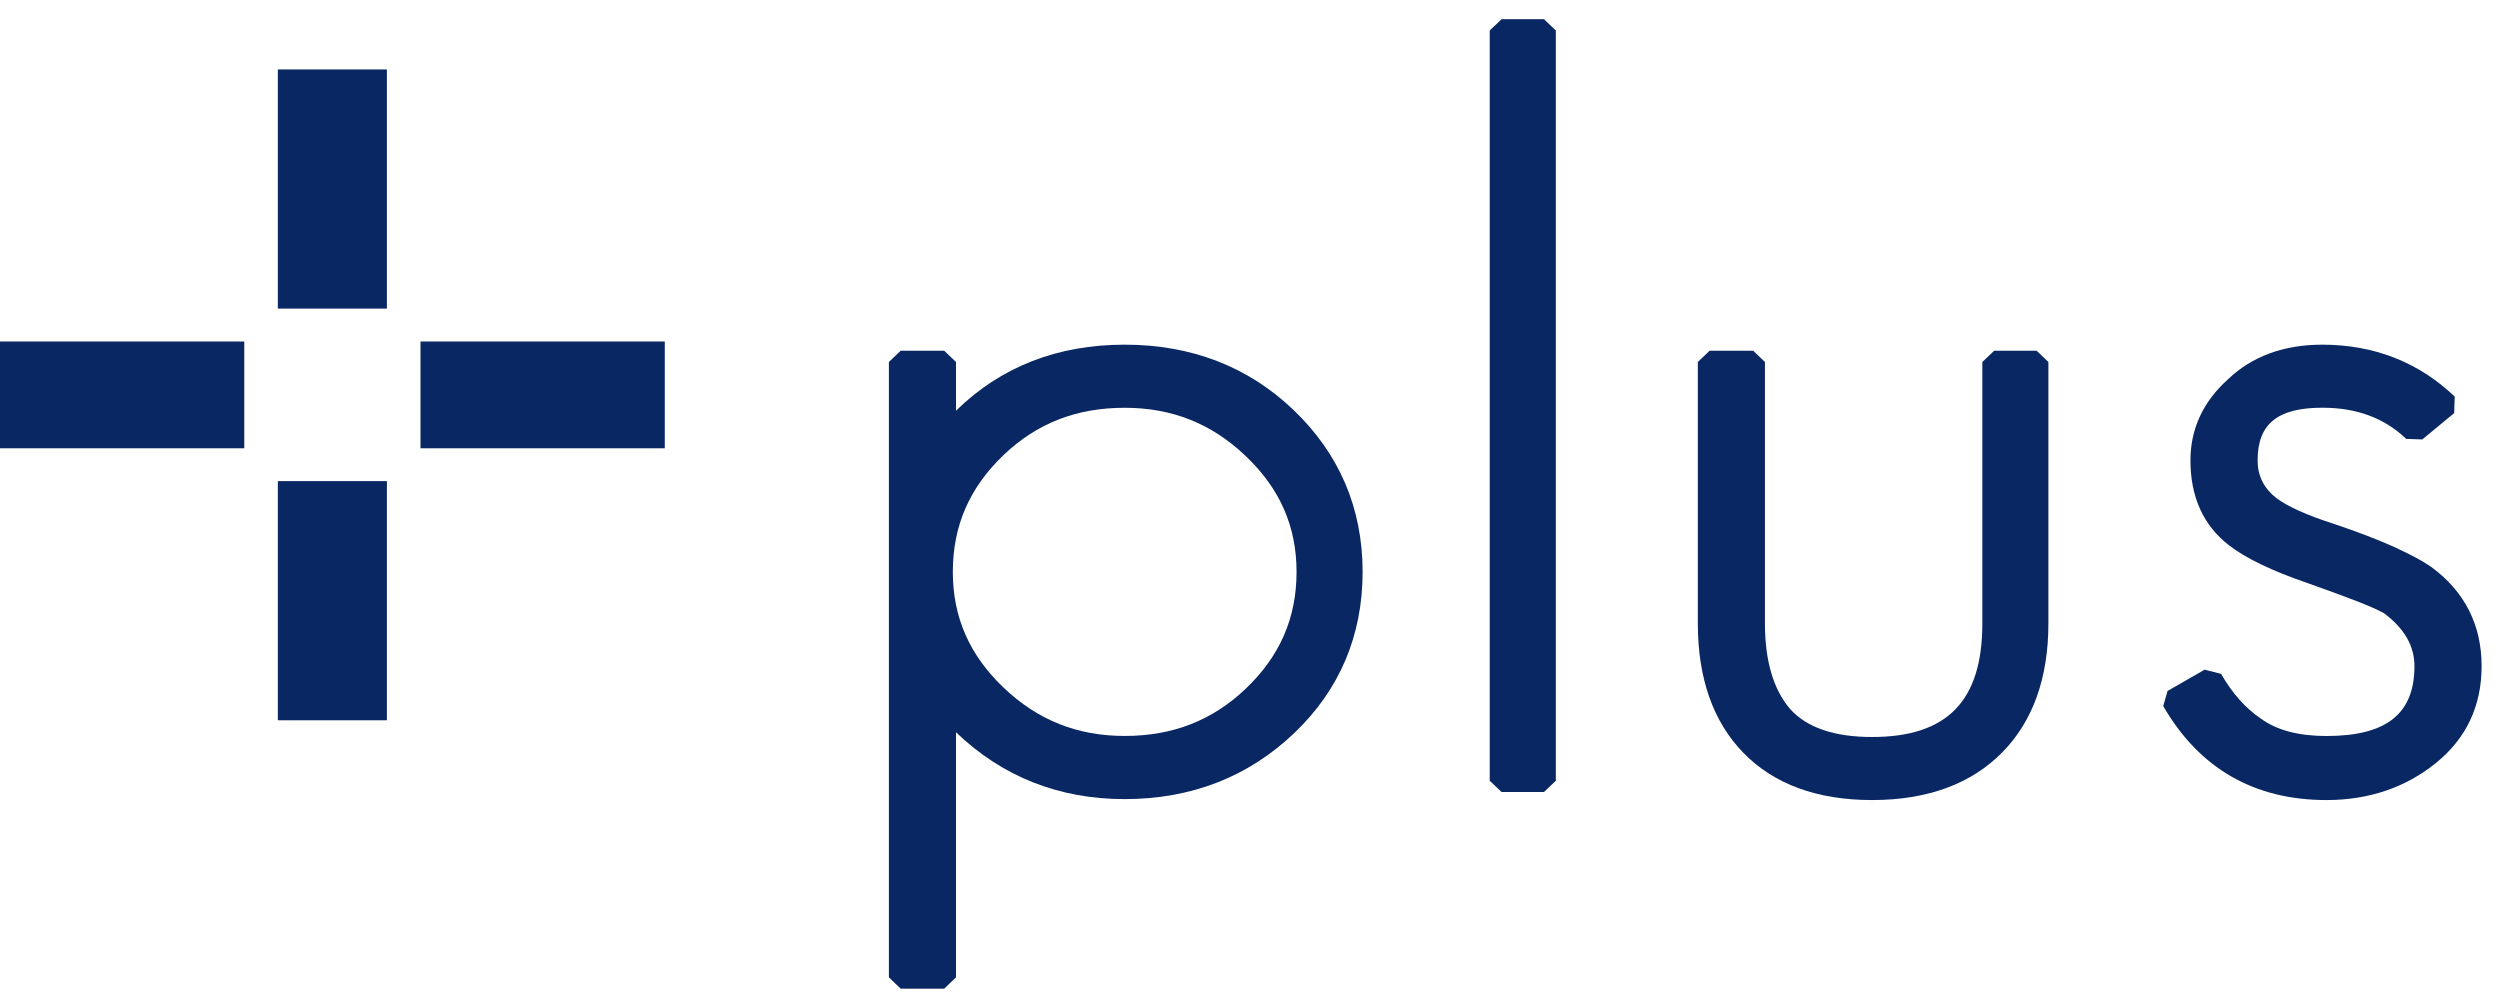
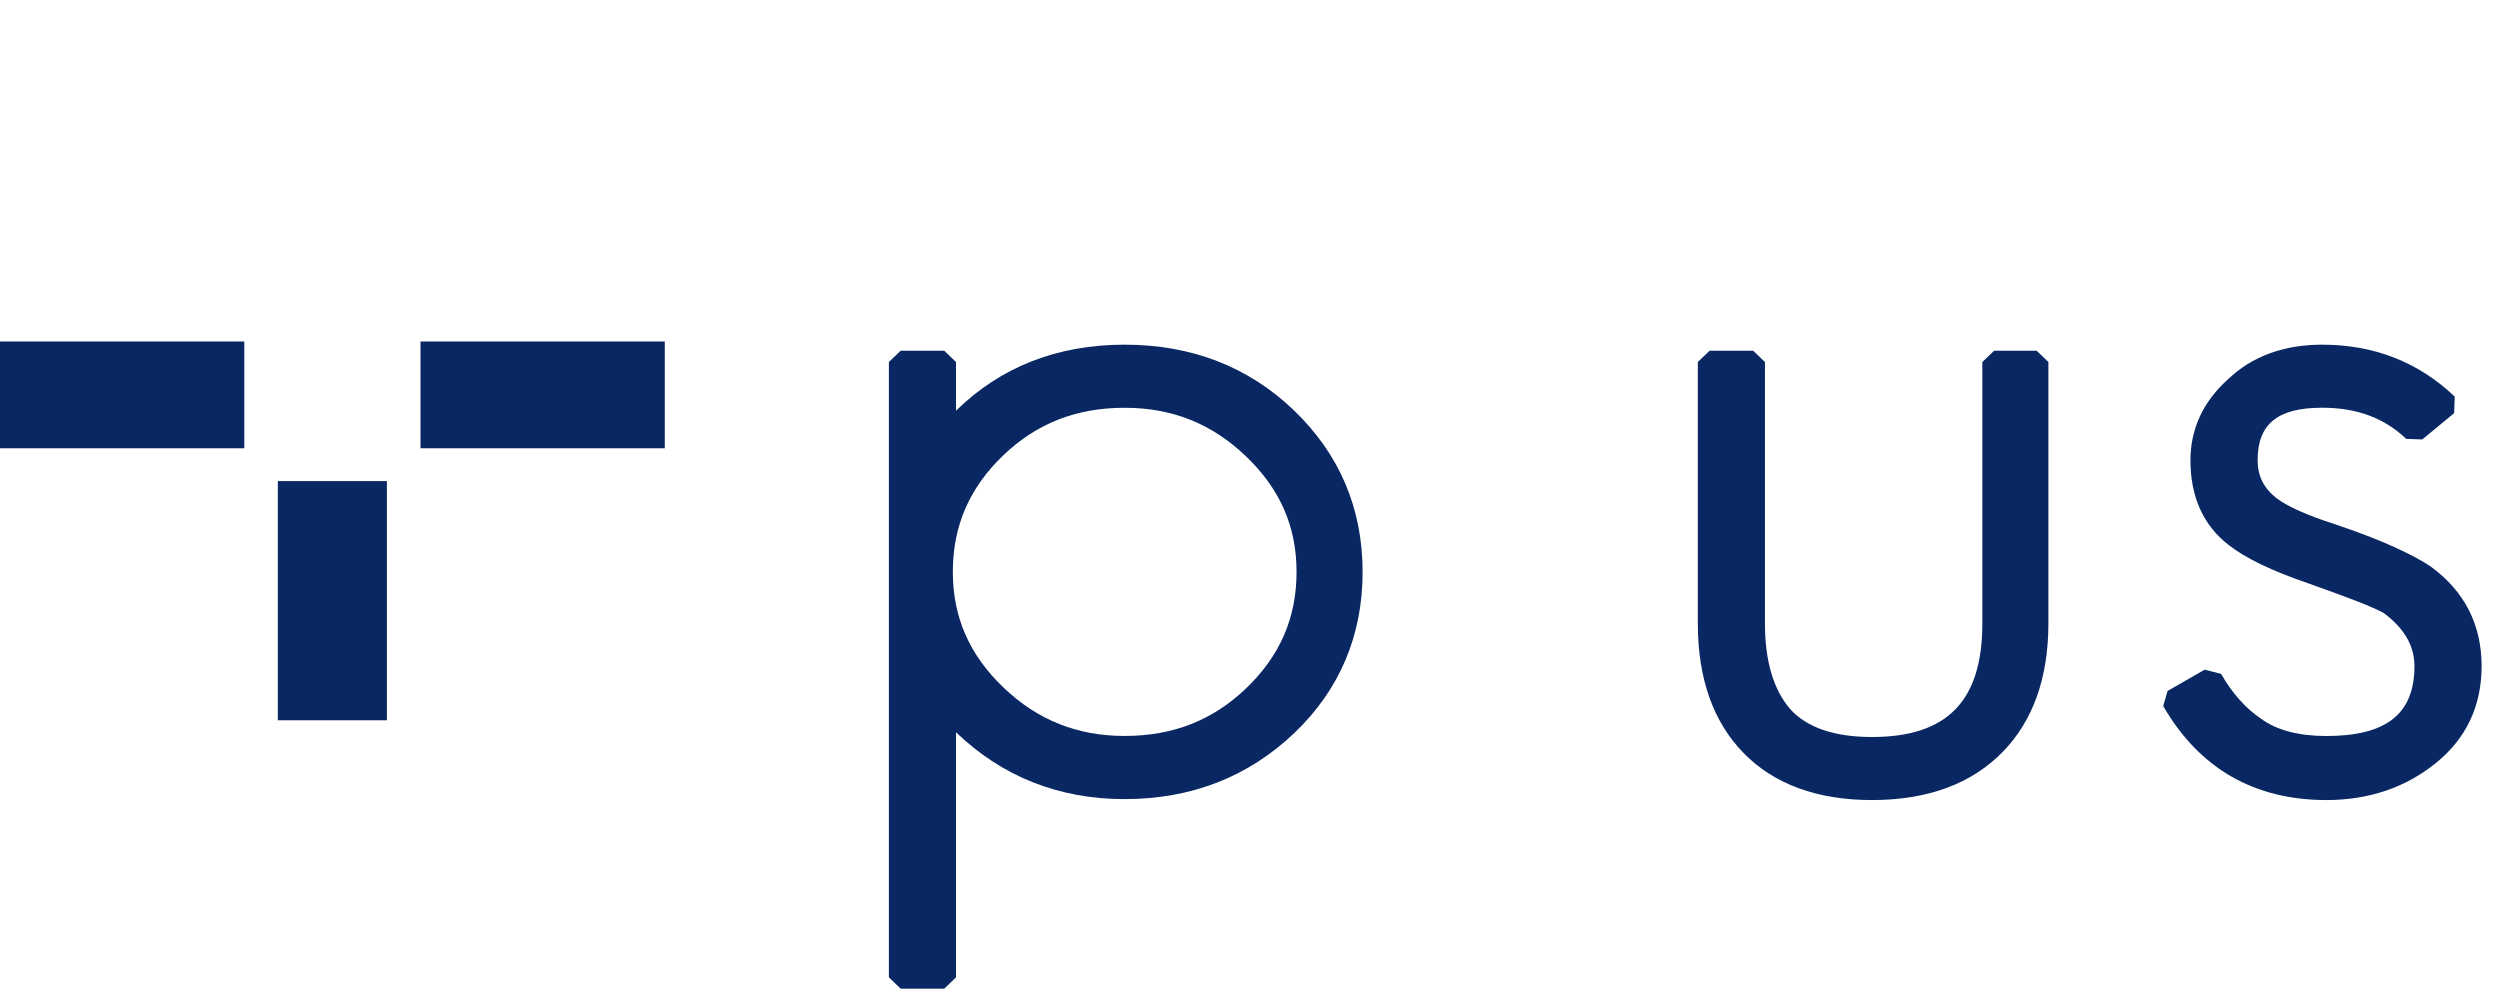
<svg xmlns="http://www.w3.org/2000/svg" width="45px" height="18px" viewBox="0 0 45 18" version="1.1">
  <title>btn-plus</title>
  <desc>Created with Sketch.</desc>
  <defs />
  <g id="Symbols" stroke="none" stroke-width="1" fill="none" fill-rule="evenodd">
    <g id="ヘッダー（ログイン）" transform="translate(-246, -55)" fill="#092763">
      <g id="ヘッダー">
        <g id="ナビゲーション" transform="translate(0, 49)">
          <g id="グローバルナビ">
            <g id="Plus" transform="translate(232, 0)">
              <g id="btn-plus" transform="translate(14, 6)">
                <g id="+" transform="translate(0, 1)">
                  <polygon id="Fill-1" points="0 7.069 4.397 7.069 4.397 5.147 0 5.147" />
                  <polygon id="Fill-2" points="7.569 7.069 11.966 7.069 11.966 5.147 7.569 5.147" />
                  <polygon id="Fill-3" points="5.001 11.965 6.964 11.965 6.964 7.66 5.001 7.66" />
-                   <polygon id="Fill-4" points="5.001 4.555 6.964 4.555 6.964 0.25 5.001 0.25" />
                </g>
                <g id="Plus" transform="translate(16, 0)">
                  <path d="M4.244,13.247 C3.391,13.247 2.678,12.963 2.063,12.376 C1.449,11.79 1.151,11.109 1.151,10.294 C1.151,9.466 1.449,8.779 2.063,8.192 C2.664,7.618 3.377,7.34 4.244,7.34 C5.098,7.34 5.812,7.625 6.425,8.211 C7.04,8.797 7.338,9.478 7.338,10.294 C7.338,11.121 7.04,11.808 6.425,12.395 C5.824,12.968 5.111,13.247 4.244,13.247 M4.244,6.204 C3.031,6.204 2.012,6.604 1.208,7.393 L1.208,6.516 L0.996,6.313 L0.212,6.313 L0,6.516 L0,17.592 L0.212,17.796 L0.996,17.796 L1.208,17.592 L1.208,13.181 C2.039,13.979 3.058,14.384 4.244,14.384 C5.444,14.384 6.472,13.983 7.3,13.192 C8.114,12.414 8.527,11.438 8.527,10.294 C8.527,9.148 8.108,8.167 7.28,7.376 C6.465,6.599 5.444,6.204 4.244,6.204" id="Fill-1" />
-                   <polygon id="Fill-4" points="11.028 0.346 10.815 0.549 10.815 14.053 11.028 14.256 11.792 14.256 12.005 14.053 12.005 0.549 11.792 0.346" />
                  <path d="M19.895,6.313 L19.682,6.516 L19.682,11.224 C19.682,12.617 19.051,13.266 17.696,13.266 C17.014,13.266 16.516,13.094 16.218,12.757 C15.92,12.407 15.769,11.892 15.769,11.224 L15.769,6.516 L15.557,6.313 L14.773,6.313 L14.561,6.516 L14.561,11.224 C14.561,12.21 14.837,12.993 15.382,13.552 C15.931,14.116 16.71,14.401 17.696,14.401 C18.697,14.401 19.489,14.109 20.05,13.533 C20.595,12.974 20.871,12.198 20.871,11.224 L20.871,6.516 L20.659,6.313 L19.895,6.313 Z" id="Fill-7" />
                  <path d="M27.759,10.202 C27.607,10.097 27.384,9.977 27.095,9.846 C26.81,9.716 26.443,9.575 26,9.426 C25.53,9.276 25.185,9.121 24.979,8.969 C24.748,8.789 24.637,8.565 24.637,8.286 C24.637,7.632 24.995,7.339 25.8,7.339 C26.422,7.339 26.917,7.523 27.312,7.9 L27.601,7.91 L28.175,7.436 L28.185,7.139 C27.536,6.519 26.733,6.204 25.8,6.204 C25.107,6.204 24.536,6.415 24.107,6.824 C23.657,7.227 23.428,7.719 23.428,8.286 C23.428,8.944 23.66,9.457 24.118,9.812 C24.419,10.047 24.889,10.274 25.554,10.502 C25.896,10.623 26.184,10.729 26.418,10.819 C26.642,10.906 26.815,10.984 26.911,11.037 C27.281,11.315 27.46,11.627 27.46,11.991 C27.46,12.848 26.957,13.248 25.876,13.248 C25.378,13.248 24.984,13.145 24.7,12.938 C24.421,12.75 24.179,12.478 23.98,12.13 L23.684,12.054 L23.016,12.437 L22.938,12.709 C23.587,13.832 24.576,14.401 25.876,14.401 C26.638,14.401 27.301,14.176 27.848,13.733 C28.392,13.293 28.669,12.707 28.669,11.991 C28.669,11.247 28.364,10.646 27.759,10.202" id="Fill-9" />
                </g>
              </g>
            </g>
          </g>
        </g>
      </g>
    </g>
  </g>
</svg>